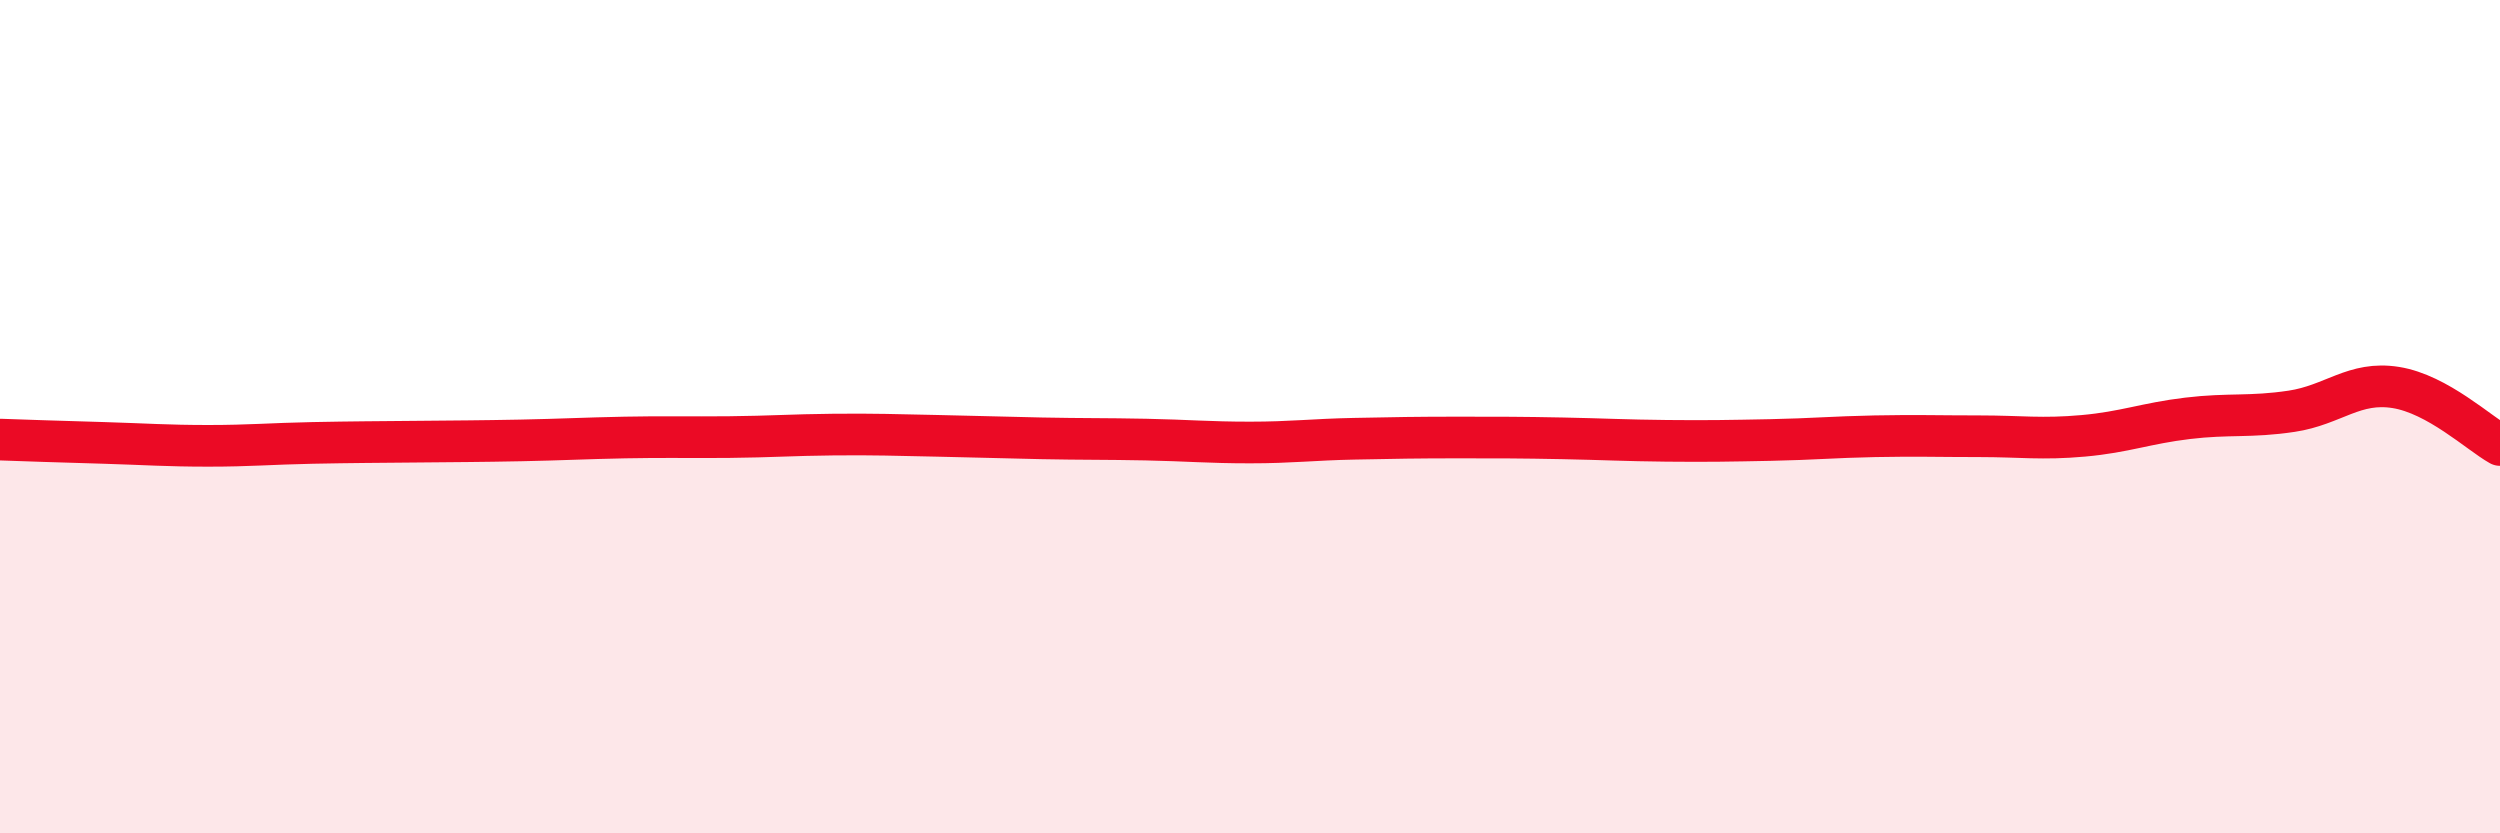
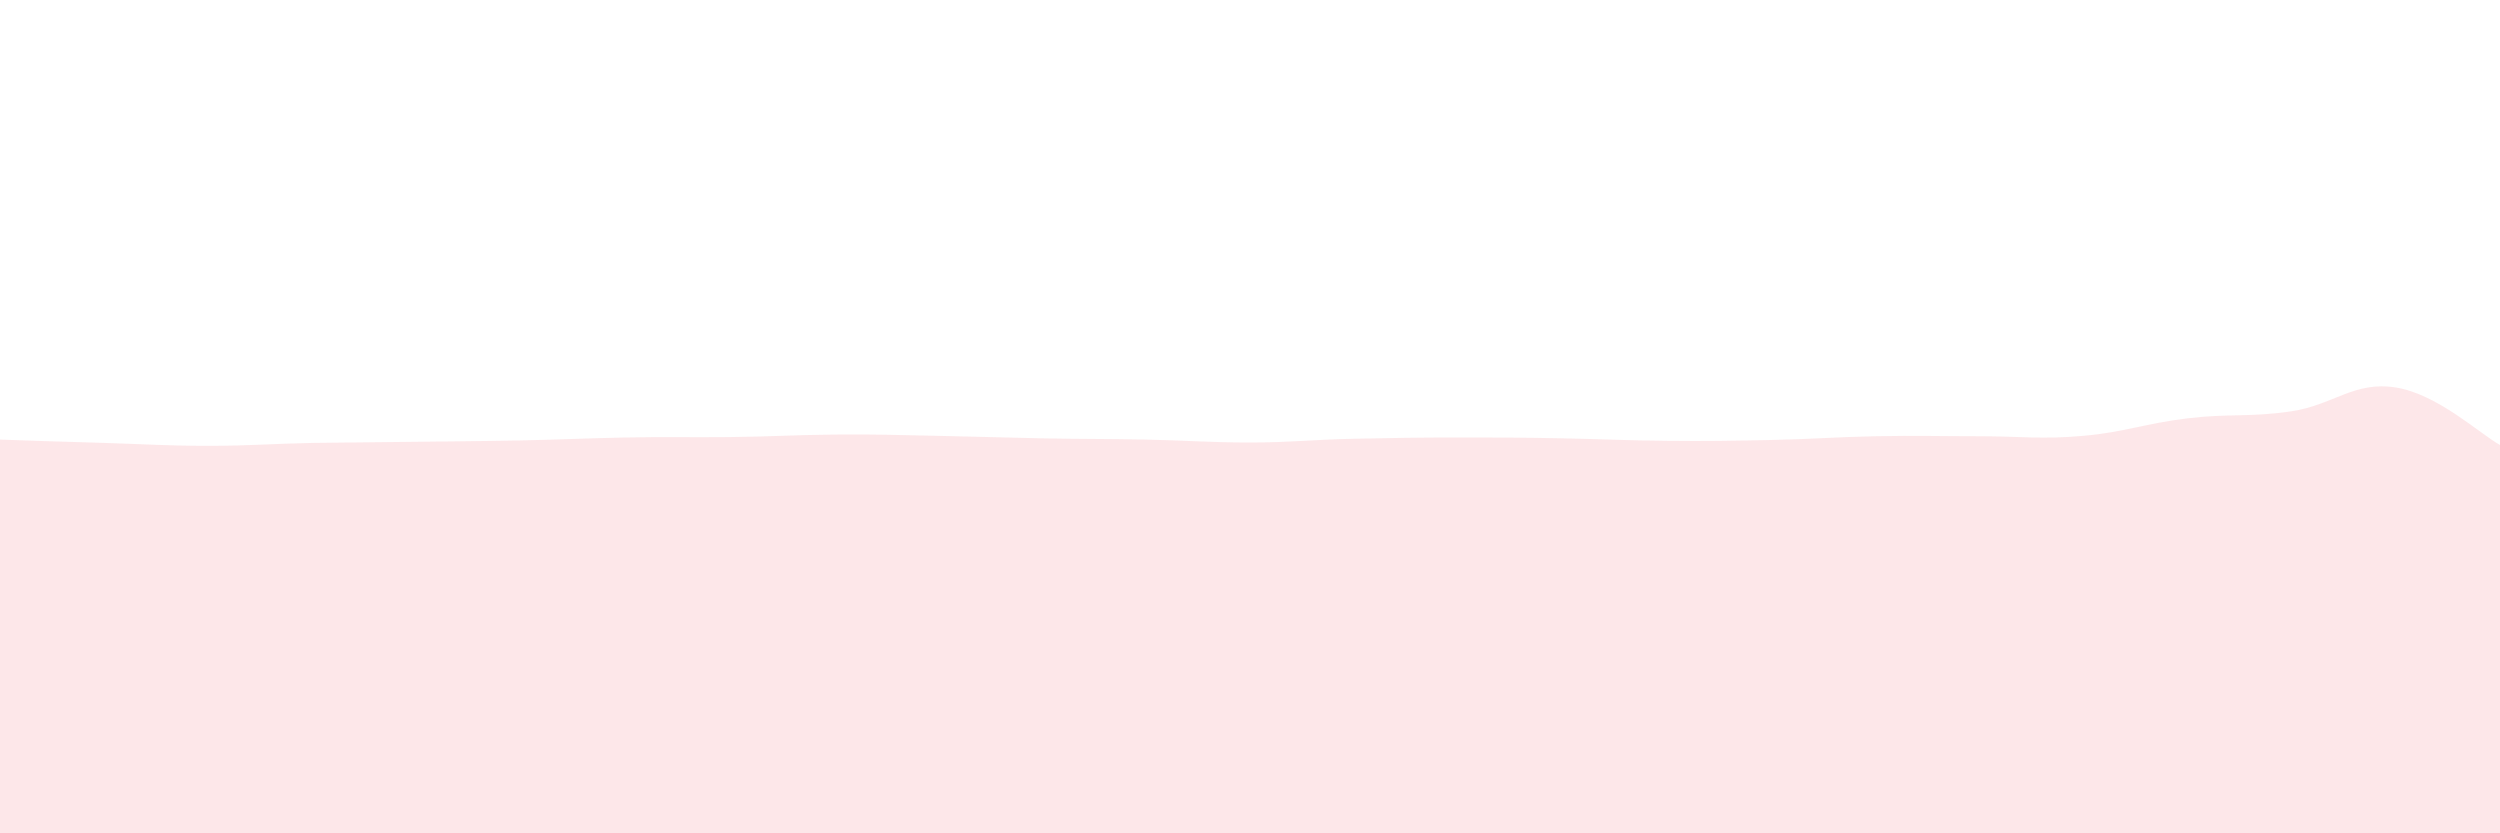
<svg xmlns="http://www.w3.org/2000/svg" width="60" height="20" viewBox="0 0 60 20">
-   <path d="M 0,10.55 C 0.5,10.57 1.5,10.6 2.5,10.63 C 3.5,10.66 4,10.7 5,10.7 C 6,10.7 6.5,10.65 7.5,10.63 C 8.5,10.61 9,10.61 10,10.6 C 11,10.59 11.5,10.59 12.5,10.57 C 13.5,10.55 14,10.52 15,10.5 C 16,10.48 16.5,10.5 17.5,10.49 C 18.5,10.48 19,10.44 20,10.43 C 21,10.42 21.5,10.44 22.5,10.46 C 23.5,10.48 24,10.5 25,10.52 C 26,10.54 26.5,10.53 27.5,10.55 C 28.5,10.57 29,10.62 30,10.62 C 31,10.62 31.5,10.55 32.5,10.53 C 33.5,10.51 34,10.5 35,10.5 C 36,10.5 36.5,10.5 37.5,10.52 C 38.5,10.54 39,10.57 40,10.58 C 41,10.59 41.5,10.58 42.5,10.56 C 43.5,10.54 44,10.49 45,10.47 C 46,10.45 46.5,10.47 47.5,10.47 C 48.5,10.47 49,10.55 50,10.46 C 51,10.37 51.5,10.16 52.5,10.04 C 53.5,9.92 54,10.02 55,9.87 C 56,9.72 56.5,9.14 57.5,9.3 C 58.5,9.46 59.5,10.4 60,10.68L60 20L0 20Z" fill="#EB0A25" opacity="0.1" stroke-linecap="round" stroke-linejoin="round" />
-   <path d="M 0,10.55 C 0.5,10.57 1.5,10.6 2.5,10.63 C 3.5,10.66 4,10.7 5,10.7 C 6,10.7 6.5,10.65 7.5,10.63 C 8.5,10.61 9,10.61 10,10.6 C 11,10.59 11.5,10.59 12.5,10.57 C 13.5,10.55 14,10.52 15,10.5 C 16,10.48 16.5,10.5 17.5,10.49 C 18.5,10.48 19,10.44 20,10.43 C 21,10.42 21.5,10.44 22.5,10.46 C 23.5,10.48 24,10.5 25,10.52 C 26,10.54 26.5,10.53 27.5,10.55 C 28.5,10.57 29,10.62 30,10.62 C 31,10.62 31.5,10.55 32.5,10.53 C 33.5,10.51 34,10.5 35,10.5 C 36,10.5 36.5,10.5 37.5,10.52 C 38.5,10.54 39,10.57 40,10.58 C 41,10.59 41.5,10.58 42.5,10.56 C 43.5,10.54 44,10.49 45,10.47 C 46,10.45 46.5,10.47 47.5,10.47 C 48.5,10.47 49,10.55 50,10.46 C 51,10.37 51.5,10.16 52.5,10.04 C 53.5,9.92 54,10.02 55,9.87 C 56,9.72 56.5,9.14 57.5,9.3 C 58.5,9.46 59.5,10.4 60,10.68" stroke="#EB0A25" stroke-width="1" fill="none" stroke-linecap="round" stroke-linejoin="round" />
+   <path d="M 0,10.55 C 0.5,10.57 1.5,10.6 2.5,10.63 C 3.5,10.66 4,10.7 5,10.7 C 6,10.7 6.5,10.65 7.5,10.63 C 11,10.59 11.5,10.59 12.5,10.57 C 13.5,10.55 14,10.52 15,10.5 C 16,10.48 16.5,10.5 17.5,10.49 C 18.5,10.48 19,10.44 20,10.43 C 21,10.42 21.5,10.44 22.5,10.46 C 23.5,10.48 24,10.5 25,10.52 C 26,10.54 26.5,10.53 27.5,10.55 C 28.5,10.57 29,10.62 30,10.62 C 31,10.62 31.5,10.55 32.5,10.53 C 33.5,10.51 34,10.5 35,10.5 C 36,10.5 36.5,10.5 37.5,10.52 C 38.5,10.54 39,10.57 40,10.58 C 41,10.59 41.5,10.58 42.5,10.56 C 43.5,10.54 44,10.49 45,10.47 C 46,10.45 46.5,10.47 47.5,10.47 C 48.5,10.47 49,10.55 50,10.46 C 51,10.37 51.5,10.16 52.5,10.04 C 53.5,9.92 54,10.02 55,9.87 C 56,9.72 56.5,9.14 57.5,9.3 C 58.5,9.46 59.5,10.4 60,10.68L60 20L0 20Z" fill="#EB0A25" opacity="0.1" stroke-linecap="round" stroke-linejoin="round" />
</svg>